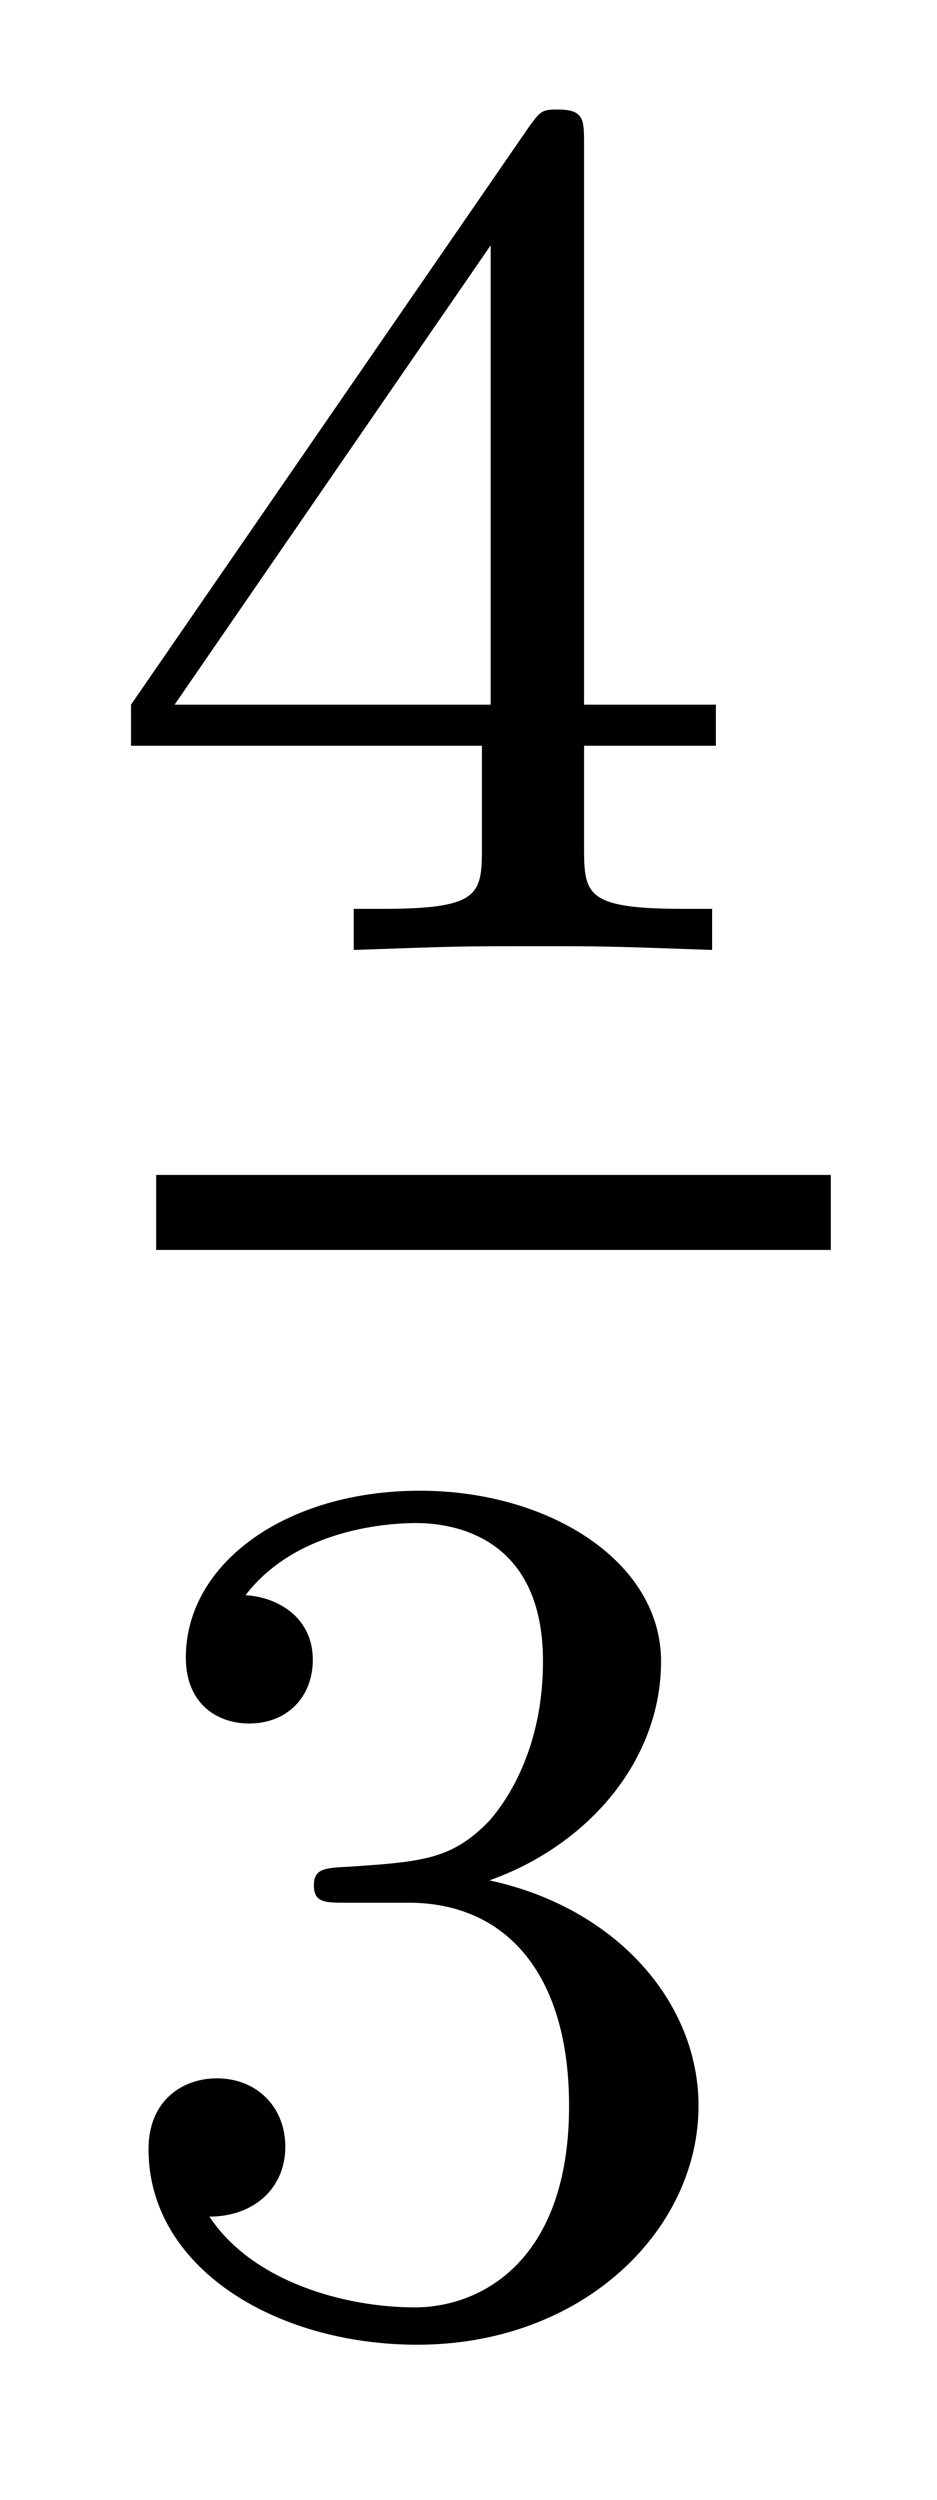
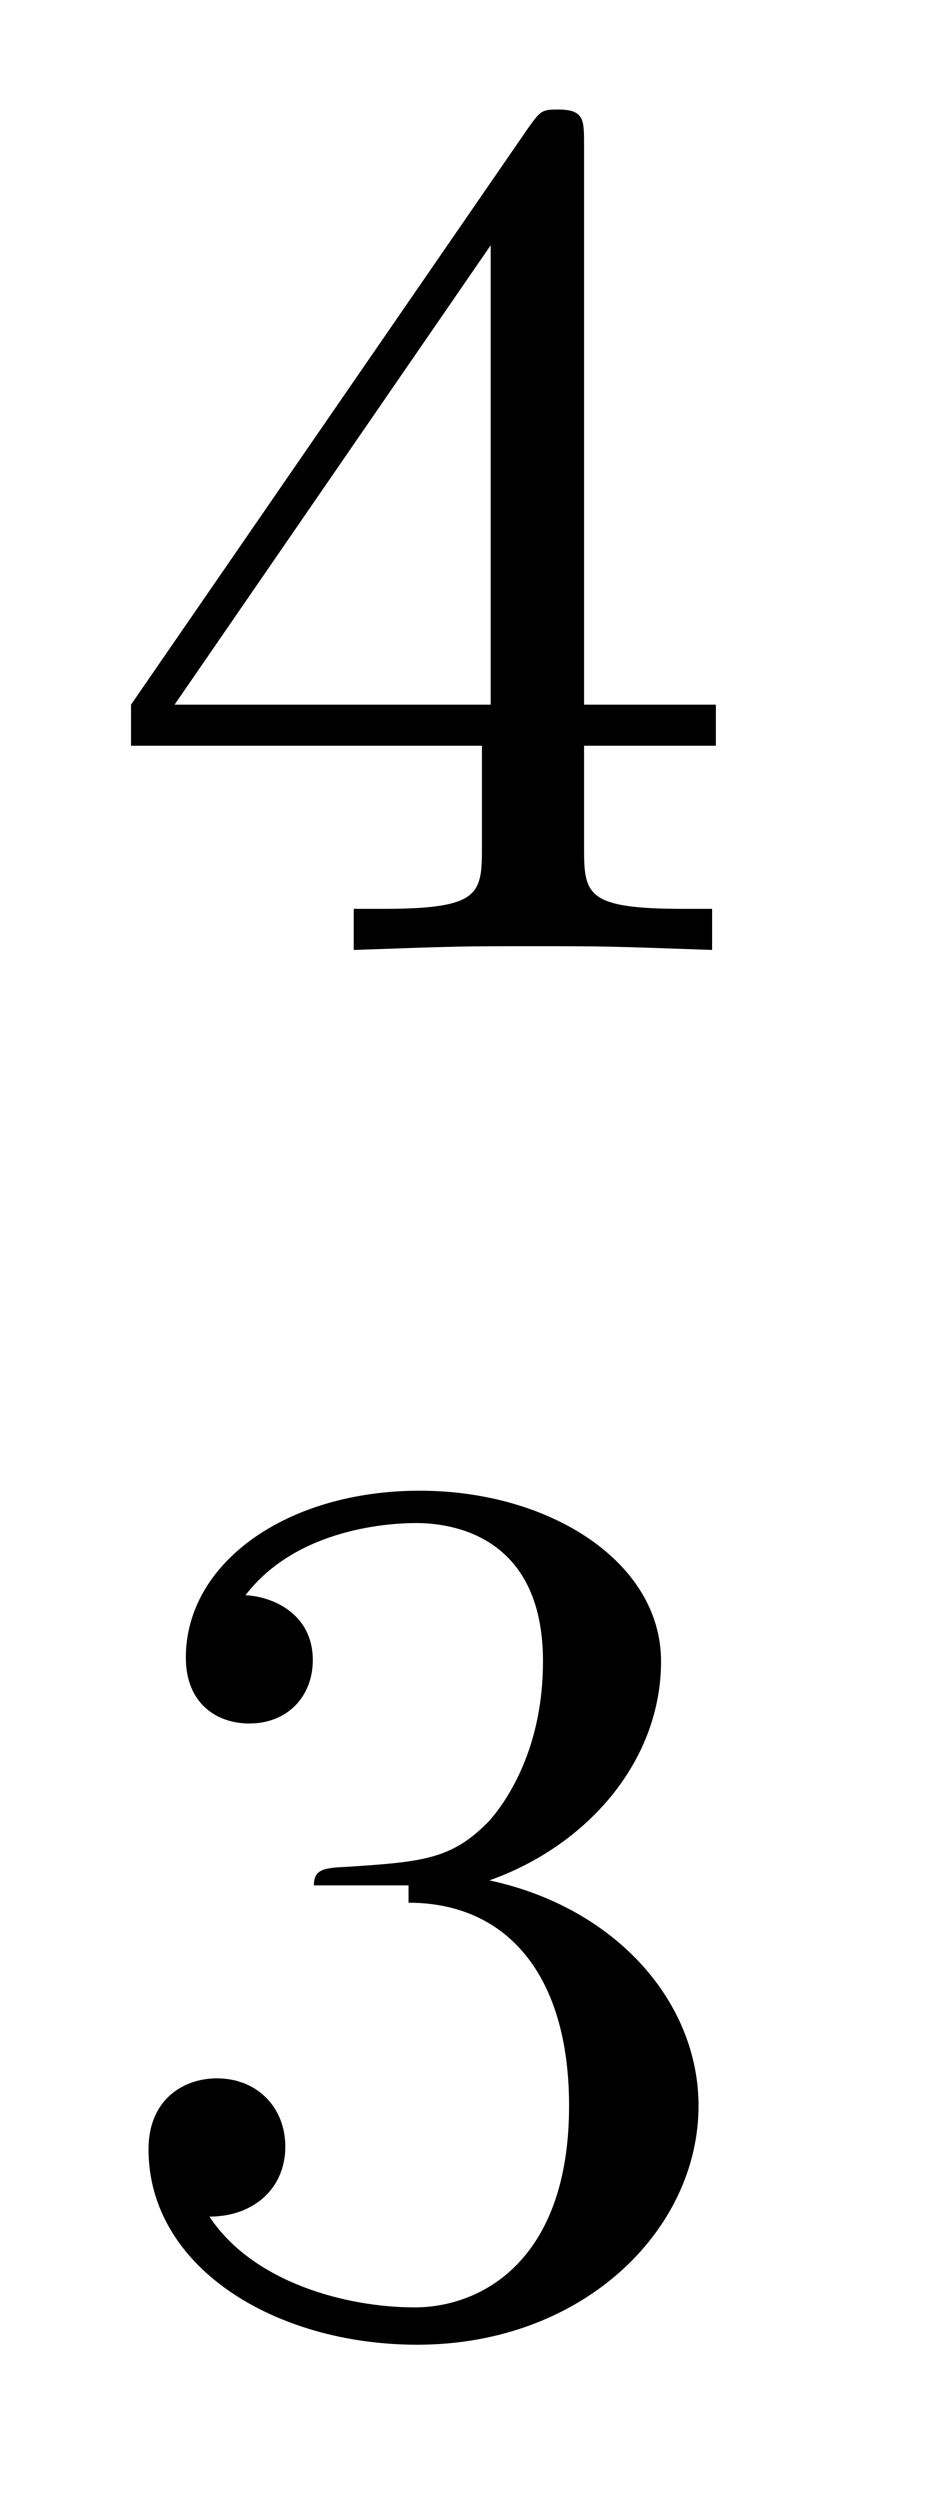
<svg xmlns="http://www.w3.org/2000/svg" height="16pt" version="1.1" viewBox="0 -16 6 16" width="6pt">
  <g id="page1">
    <g transform="matrix(1 0 0 1 -129 649)">
      <path d="M132.74 -664.076C132.74 -664.235 132.74 -664.299 132.572 -664.299C132.469 -664.299 132.461 -664.291 132.381 -664.179L129.839 -660.49V-660.227H132.086V-659.565C132.086 -659.271 132.062 -659.183 131.449 -659.183H131.265V-658.92C131.943 -658.944 131.959 -658.944 132.413 -658.944C132.867 -658.944 132.883 -658.944 133.56 -658.92V-659.183H133.377C132.763 -659.183 132.74 -659.271 132.74 -659.565V-660.227H133.584V-660.49H132.74V-664.076ZM132.142 -663.43V-660.49H130.118L132.142 -663.43Z" fill-rule="evenodd" />
-       <path d="M130 -657H134.32V-657.48H130" />
-       <path d="M131.616 -652.822C132.246 -652.822 132.644 -652.359 132.644 -651.522C132.644 -650.527 132.078 -650.232 131.656 -650.232C131.217 -650.232 130.62 -650.391 130.341 -650.813C130.628 -650.813 130.827 -650.997 130.827 -651.26C130.827 -651.515 130.644 -651.698 130.389 -651.698C130.174 -651.698 129.951 -651.562 129.951 -651.244C129.951 -650.487 130.763 -649.993 131.672 -649.993C132.732 -649.993 133.473 -650.726 133.473 -651.522C133.473 -652.184 132.947 -652.79 132.134 -652.965C132.763 -653.188 133.233 -653.73 133.233 -654.367C133.233 -655.005 132.517 -655.459 131.688 -655.459C130.835 -655.459 130.19 -654.997 130.19 -654.391C130.19 -654.096 130.389 -653.969 130.596 -653.969C130.843 -653.969 131.003 -654.144 131.003 -654.375C131.003 -654.67 130.748 -654.782 130.572 -654.79C130.907 -655.228 131.52 -655.252 131.664 -655.252C131.871 -655.252 132.477 -655.188 132.477 -654.367C132.477 -653.809 132.246 -653.475 132.134 -653.347C131.895 -653.1 131.712 -653.084 131.226 -653.052C131.074 -653.045 131.01 -653.037 131.01 -652.933C131.01 -652.822 131.082 -652.822 131.217 -652.822H131.616Z" fill-rule="evenodd" />
+       <path d="M131.616 -652.822C132.246 -652.822 132.644 -652.359 132.644 -651.522C132.644 -650.527 132.078 -650.232 131.656 -650.232C131.217 -650.232 130.62 -650.391 130.341 -650.813C130.628 -650.813 130.827 -650.997 130.827 -651.26C130.827 -651.515 130.644 -651.698 130.389 -651.698C130.174 -651.698 129.951 -651.562 129.951 -651.244C129.951 -650.487 130.763 -649.993 131.672 -649.993C132.732 -649.993 133.473 -650.726 133.473 -651.522C133.473 -652.184 132.947 -652.79 132.134 -652.965C132.763 -653.188 133.233 -653.73 133.233 -654.367C133.233 -655.005 132.517 -655.459 131.688 -655.459C130.835 -655.459 130.19 -654.997 130.19 -654.391C130.19 -654.096 130.389 -653.969 130.596 -653.969C130.843 -653.969 131.003 -654.144 131.003 -654.375C131.003 -654.67 130.748 -654.782 130.572 -654.79C130.907 -655.228 131.52 -655.252 131.664 -655.252C131.871 -655.252 132.477 -655.188 132.477 -654.367C132.477 -653.809 132.246 -653.475 132.134 -653.347C131.895 -653.1 131.712 -653.084 131.226 -653.052C131.074 -653.045 131.01 -653.037 131.01 -652.933H131.616Z" fill-rule="evenodd" />
    </g>
  </g>
</svg>